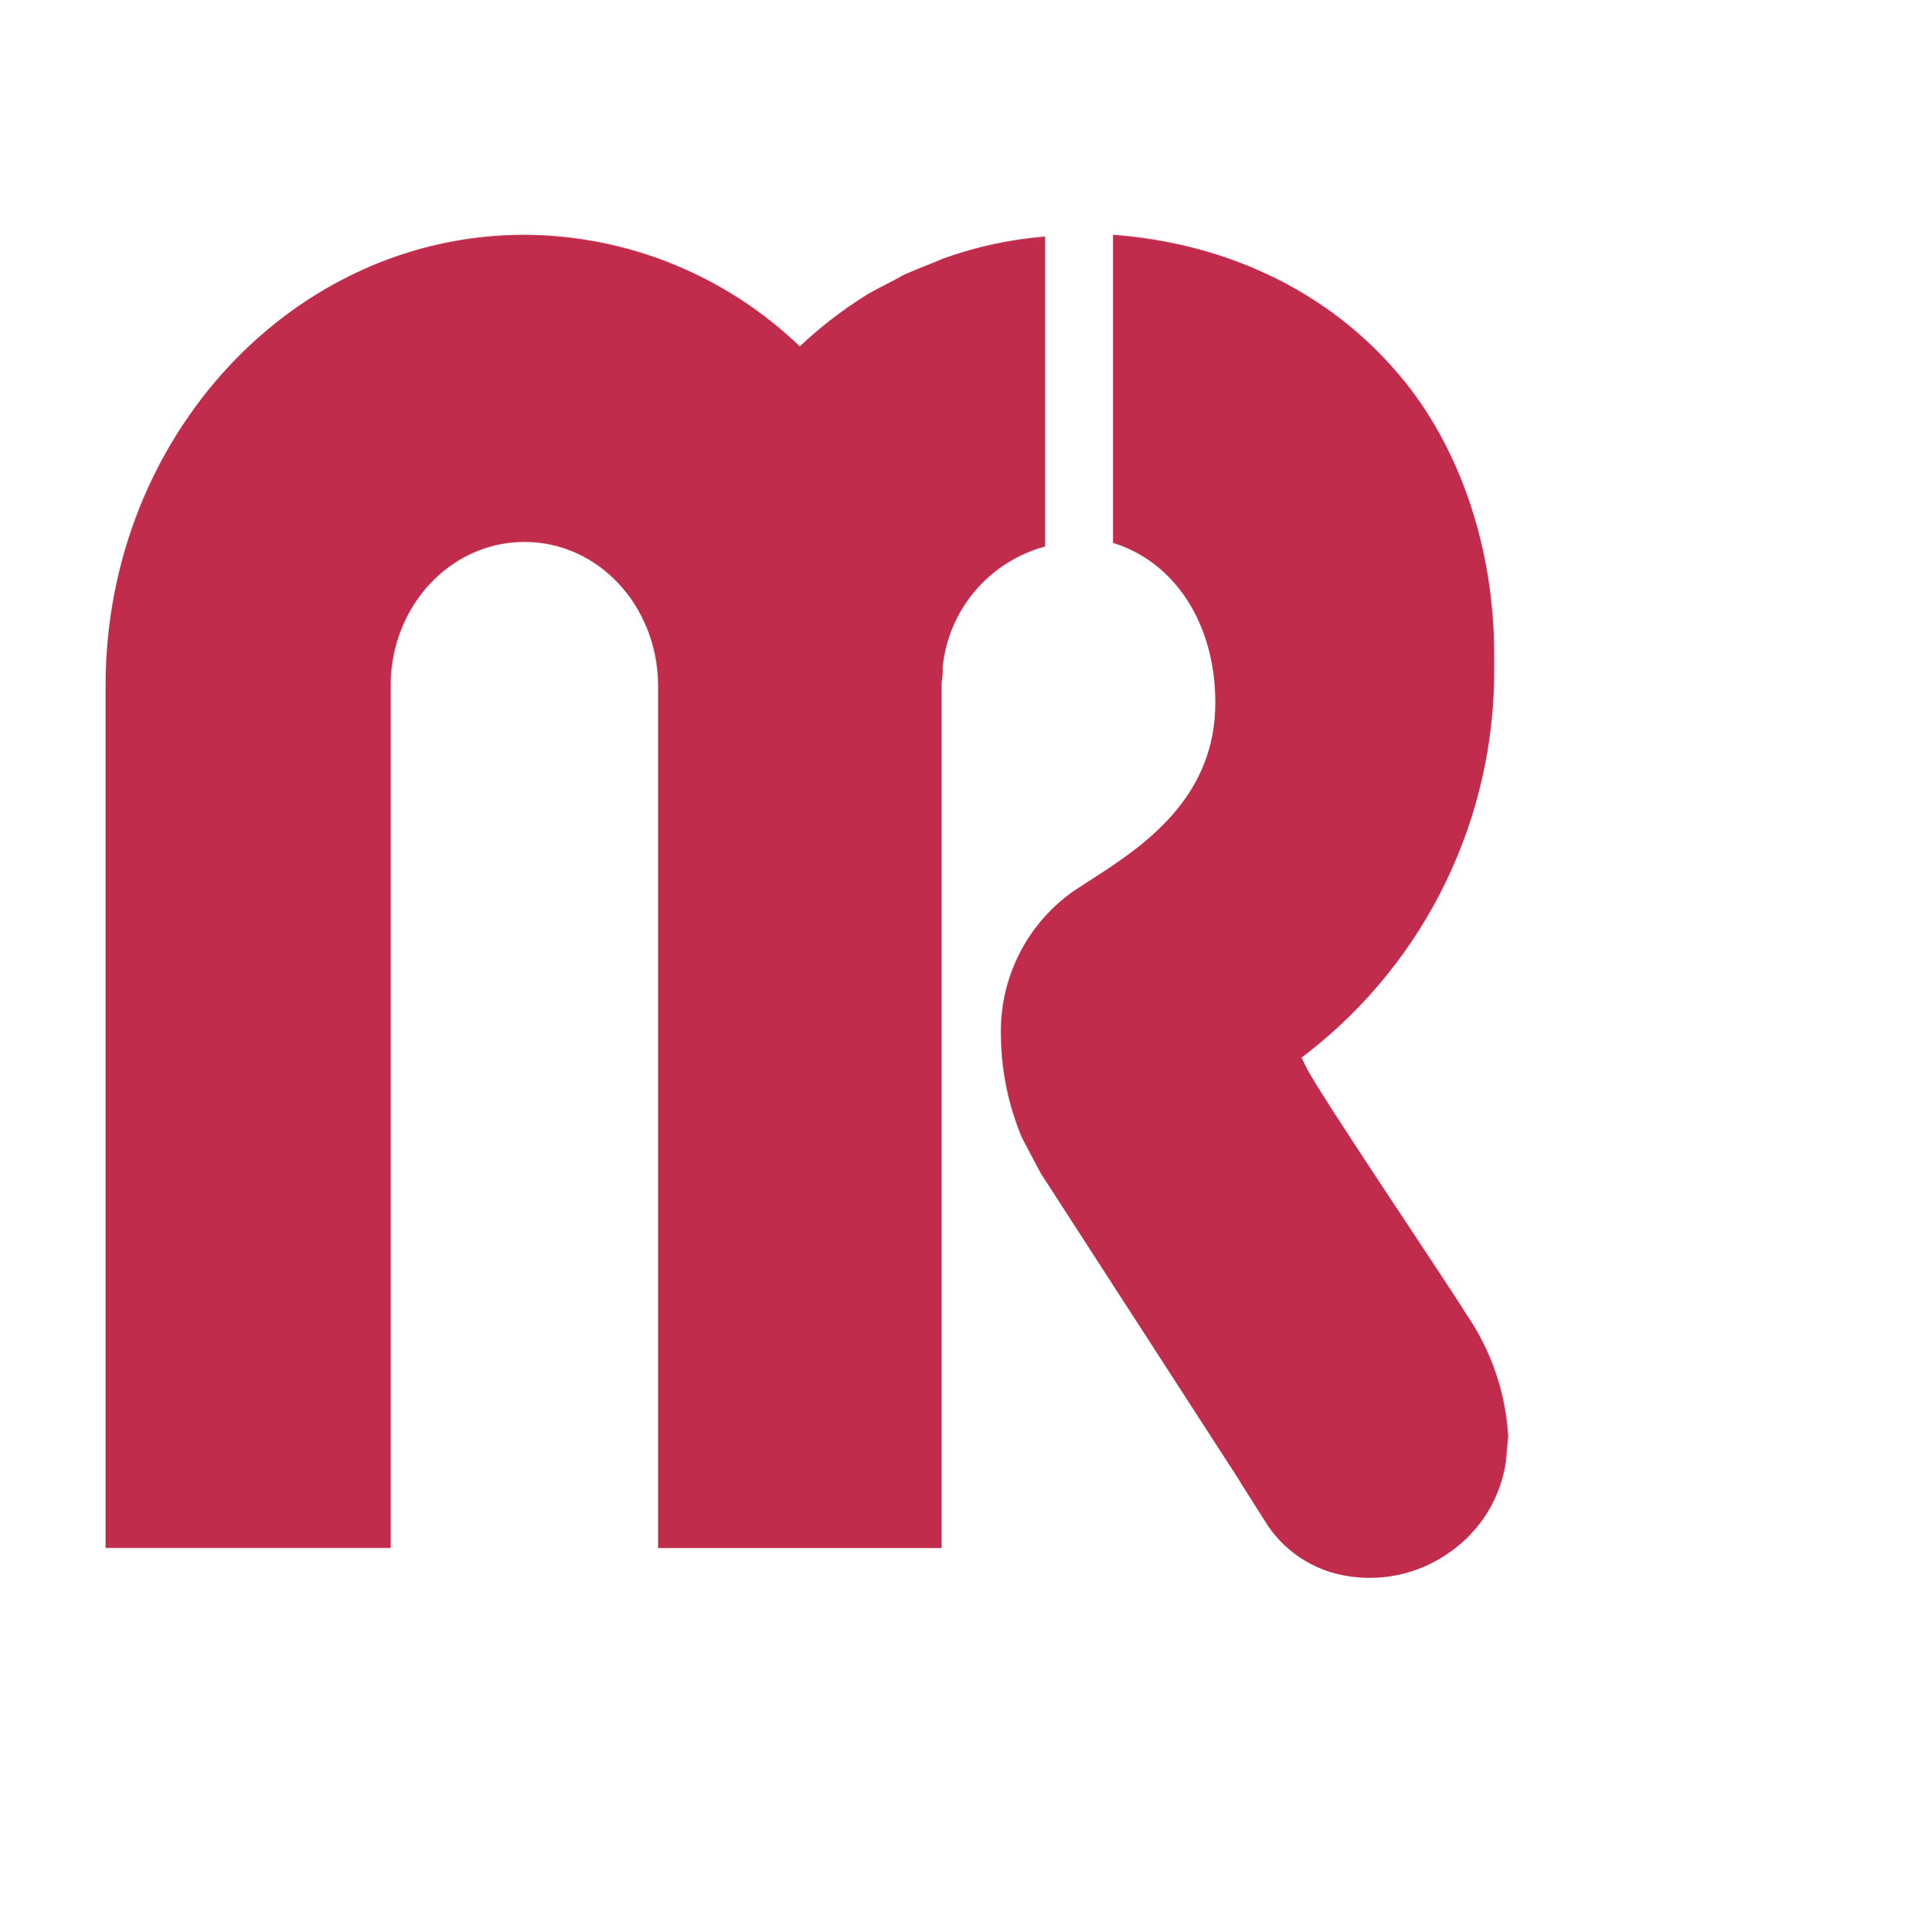
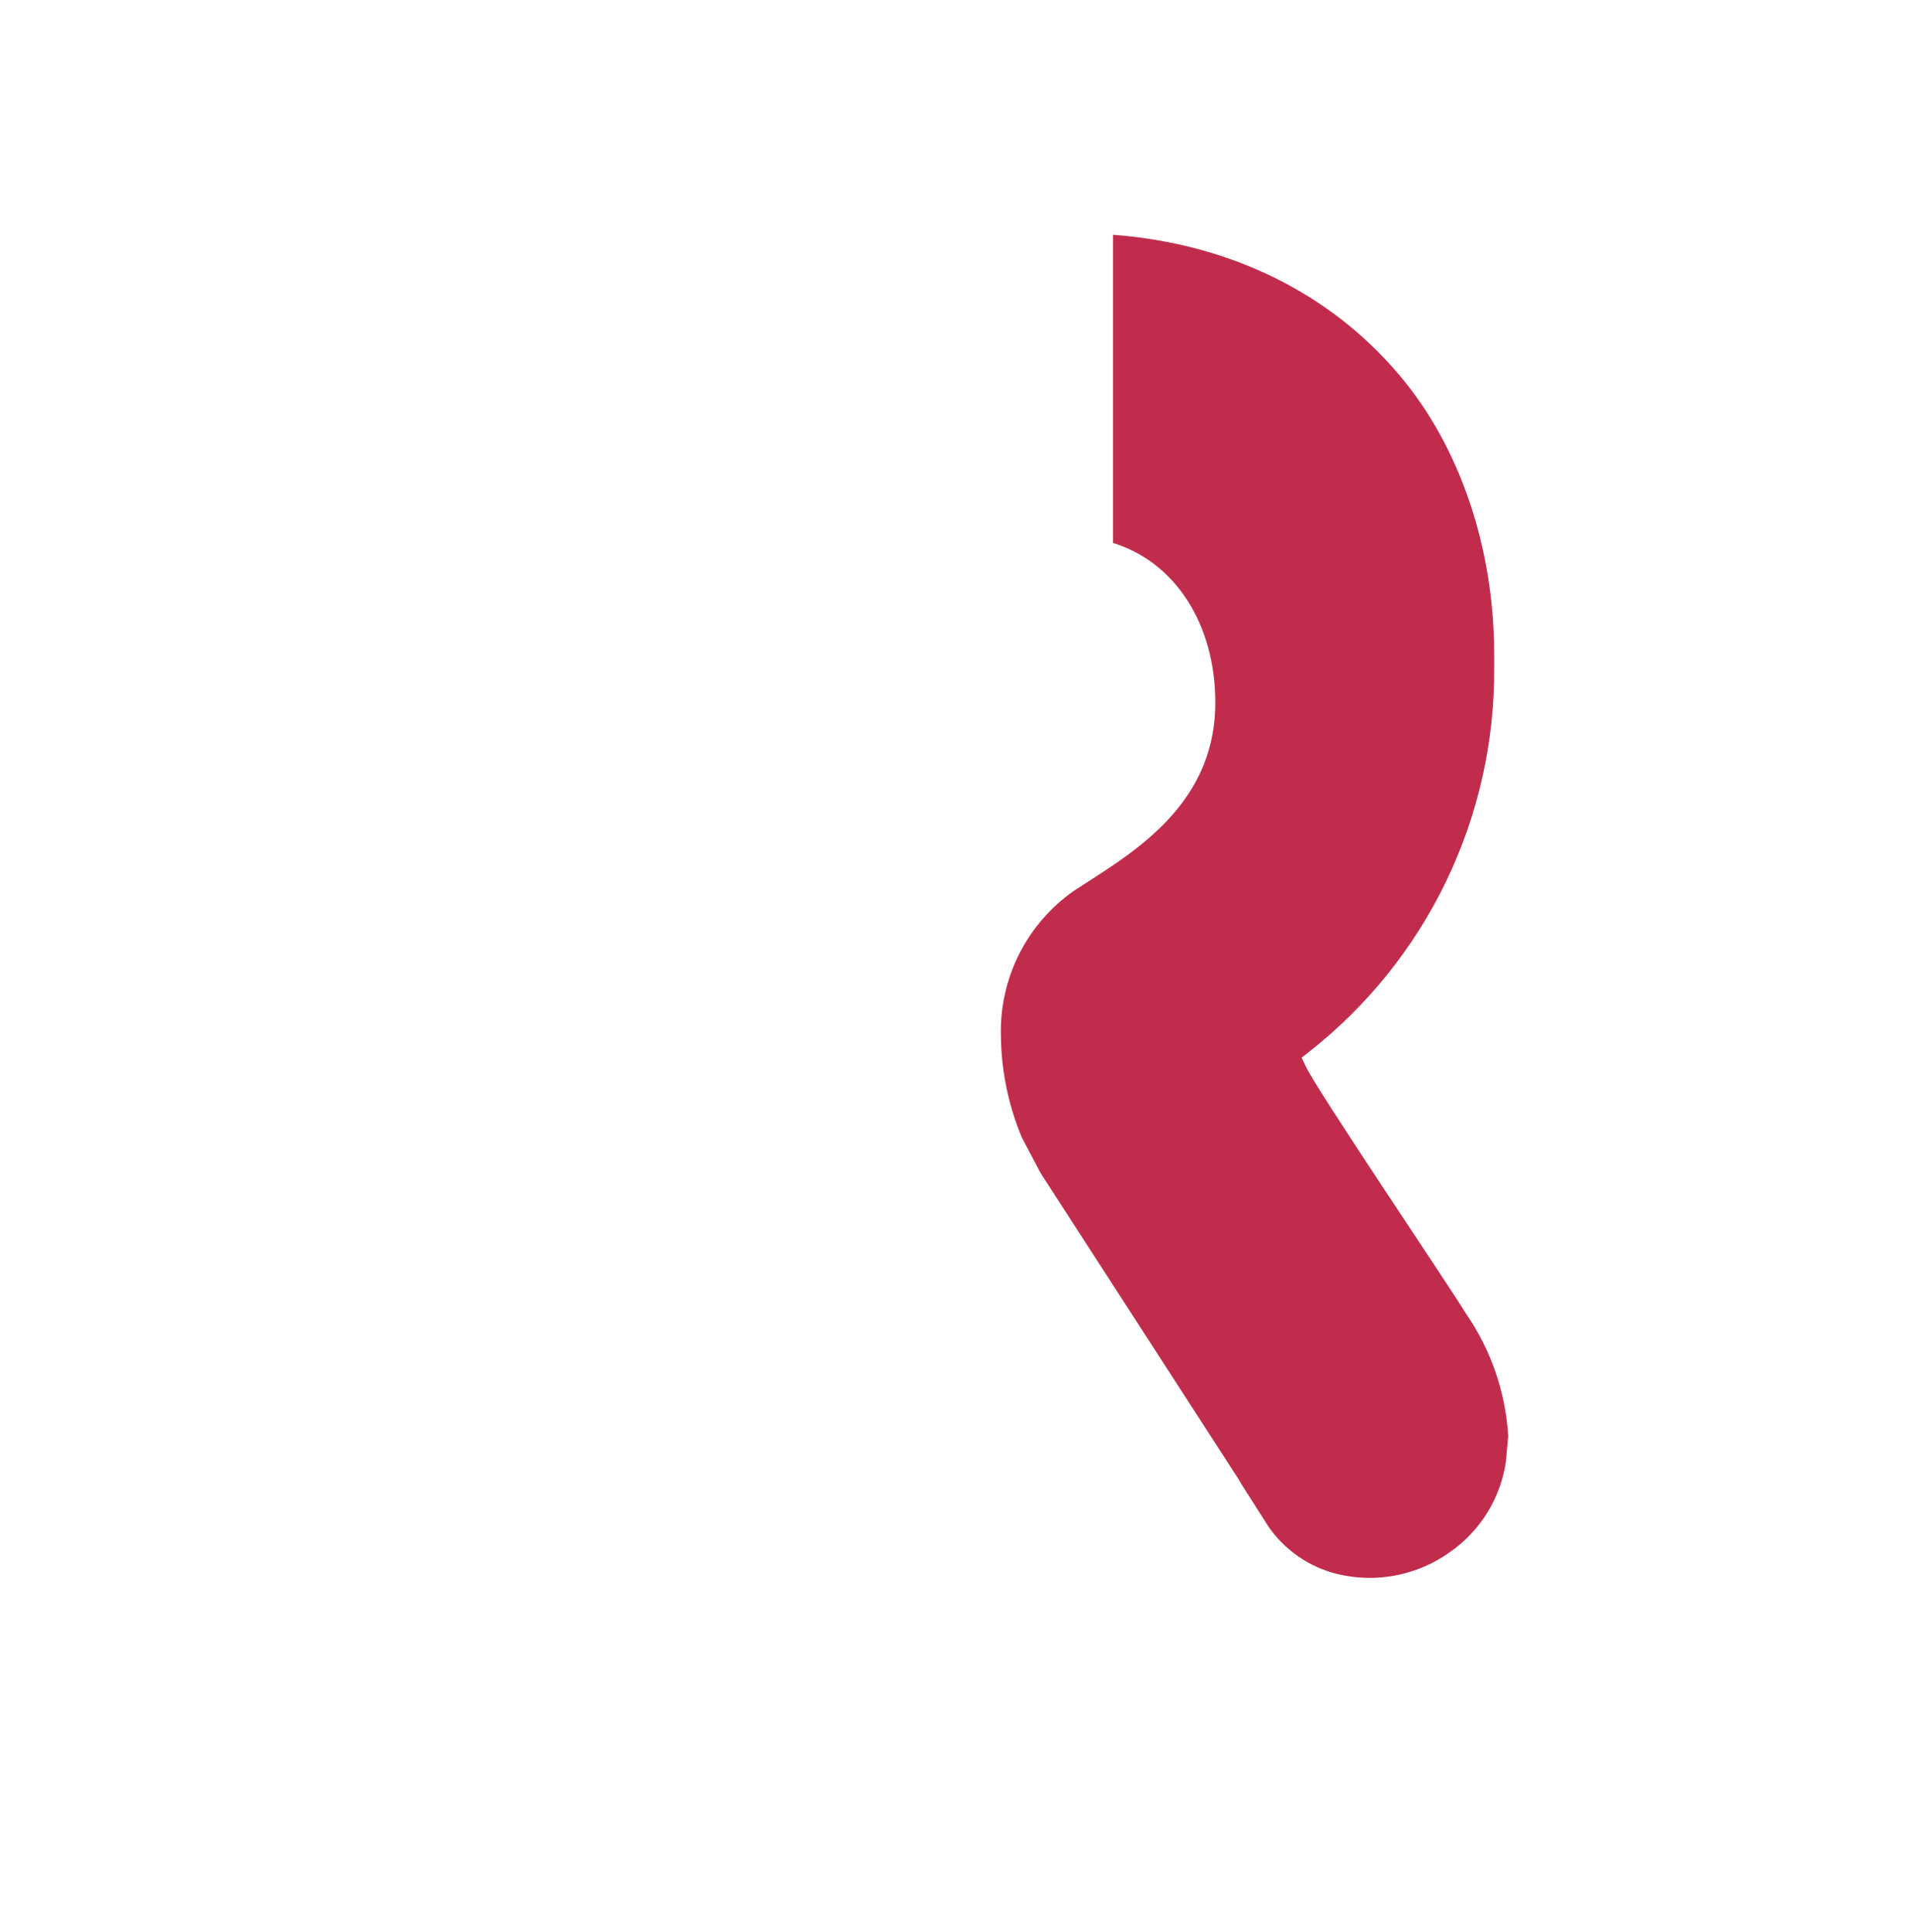
<svg xmlns="http://www.w3.org/2000/svg" width="113" height="114" viewBox="0 0 113 114" fill="none">
  <path d="M86.497 77.499C85.64 76.056 77.69 64.311 77.042 62.904L76.805 62.406L77.237 62.067C80.672 59.374 83.444 55.926 85.339 51.99C87.234 48.053 88.202 43.734 88.168 39.364V38.606C88.168 32.323 86.137 26.342 82.587 22.15C78.468 17.252 72.506 14.366 65.68 13.854V32.034C69.28 33.145 71.714 36.745 71.714 41.463C71.714 46.816 67.883 49.659 64.664 51.722L63.382 52.551C62.006 53.511 60.89 54.799 60.136 56.299C59.381 57.799 59.012 59.465 59.062 61.144C59.086 63.199 59.507 65.229 60.3 67.124L61.417 69.238L73.082 87.274L73.269 87.591L74.839 90.059C75.8 91.455 77.236 92.453 78.879 92.865C80.022 93.147 81.213 93.178 82.369 92.953C83.526 92.729 84.62 92.256 85.575 91.566C86.457 90.951 87.203 90.161 87.767 89.245C88.332 88.329 88.704 87.307 88.859 86.242L88.996 84.742C88.843 82.143 87.978 79.637 86.497 77.499Z" fill="#C12C4C" />
-   <path d="M61.699 13.954C59.626 14.118 57.585 14.559 55.63 15.265C55.458 15.33 55.292 15.416 55.12 15.48C54.532 15.71 53.944 15.946 53.377 16.197C53.154 16.304 52.947 16.433 52.724 16.548C52.157 16.849 51.576 17.121 51.031 17.465C49.657 18.328 48.371 19.324 47.193 20.438C42.826 16.237 37.006 13.879 30.943 13.854C17.312 13.854 6.228 25.762 6.228 40.464C6.225 40.492 6.225 40.521 6.228 40.55V91.334H23.051V74.138V65.204V61.048V40.535C23.05 40.512 23.05 40.488 23.051 40.464C23.051 35.771 26.581 31.974 30.943 31.974C35.305 31.974 38.777 35.735 38.835 40.392V40.464C38.832 40.492 38.832 40.521 38.835 40.55V60.919V91.341H55.565V60.425V40.543C55.565 40.543 55.565 40.5 55.565 40.485C55.565 40.471 55.565 40.435 55.565 40.414C55.565 40.184 55.608 39.977 55.63 39.755V39.318C55.804 37.668 56.474 36.109 57.553 34.847C58.631 33.585 60.066 32.678 61.67 32.246V13.954H61.699Z" fill="#C12C4C" />
</svg>